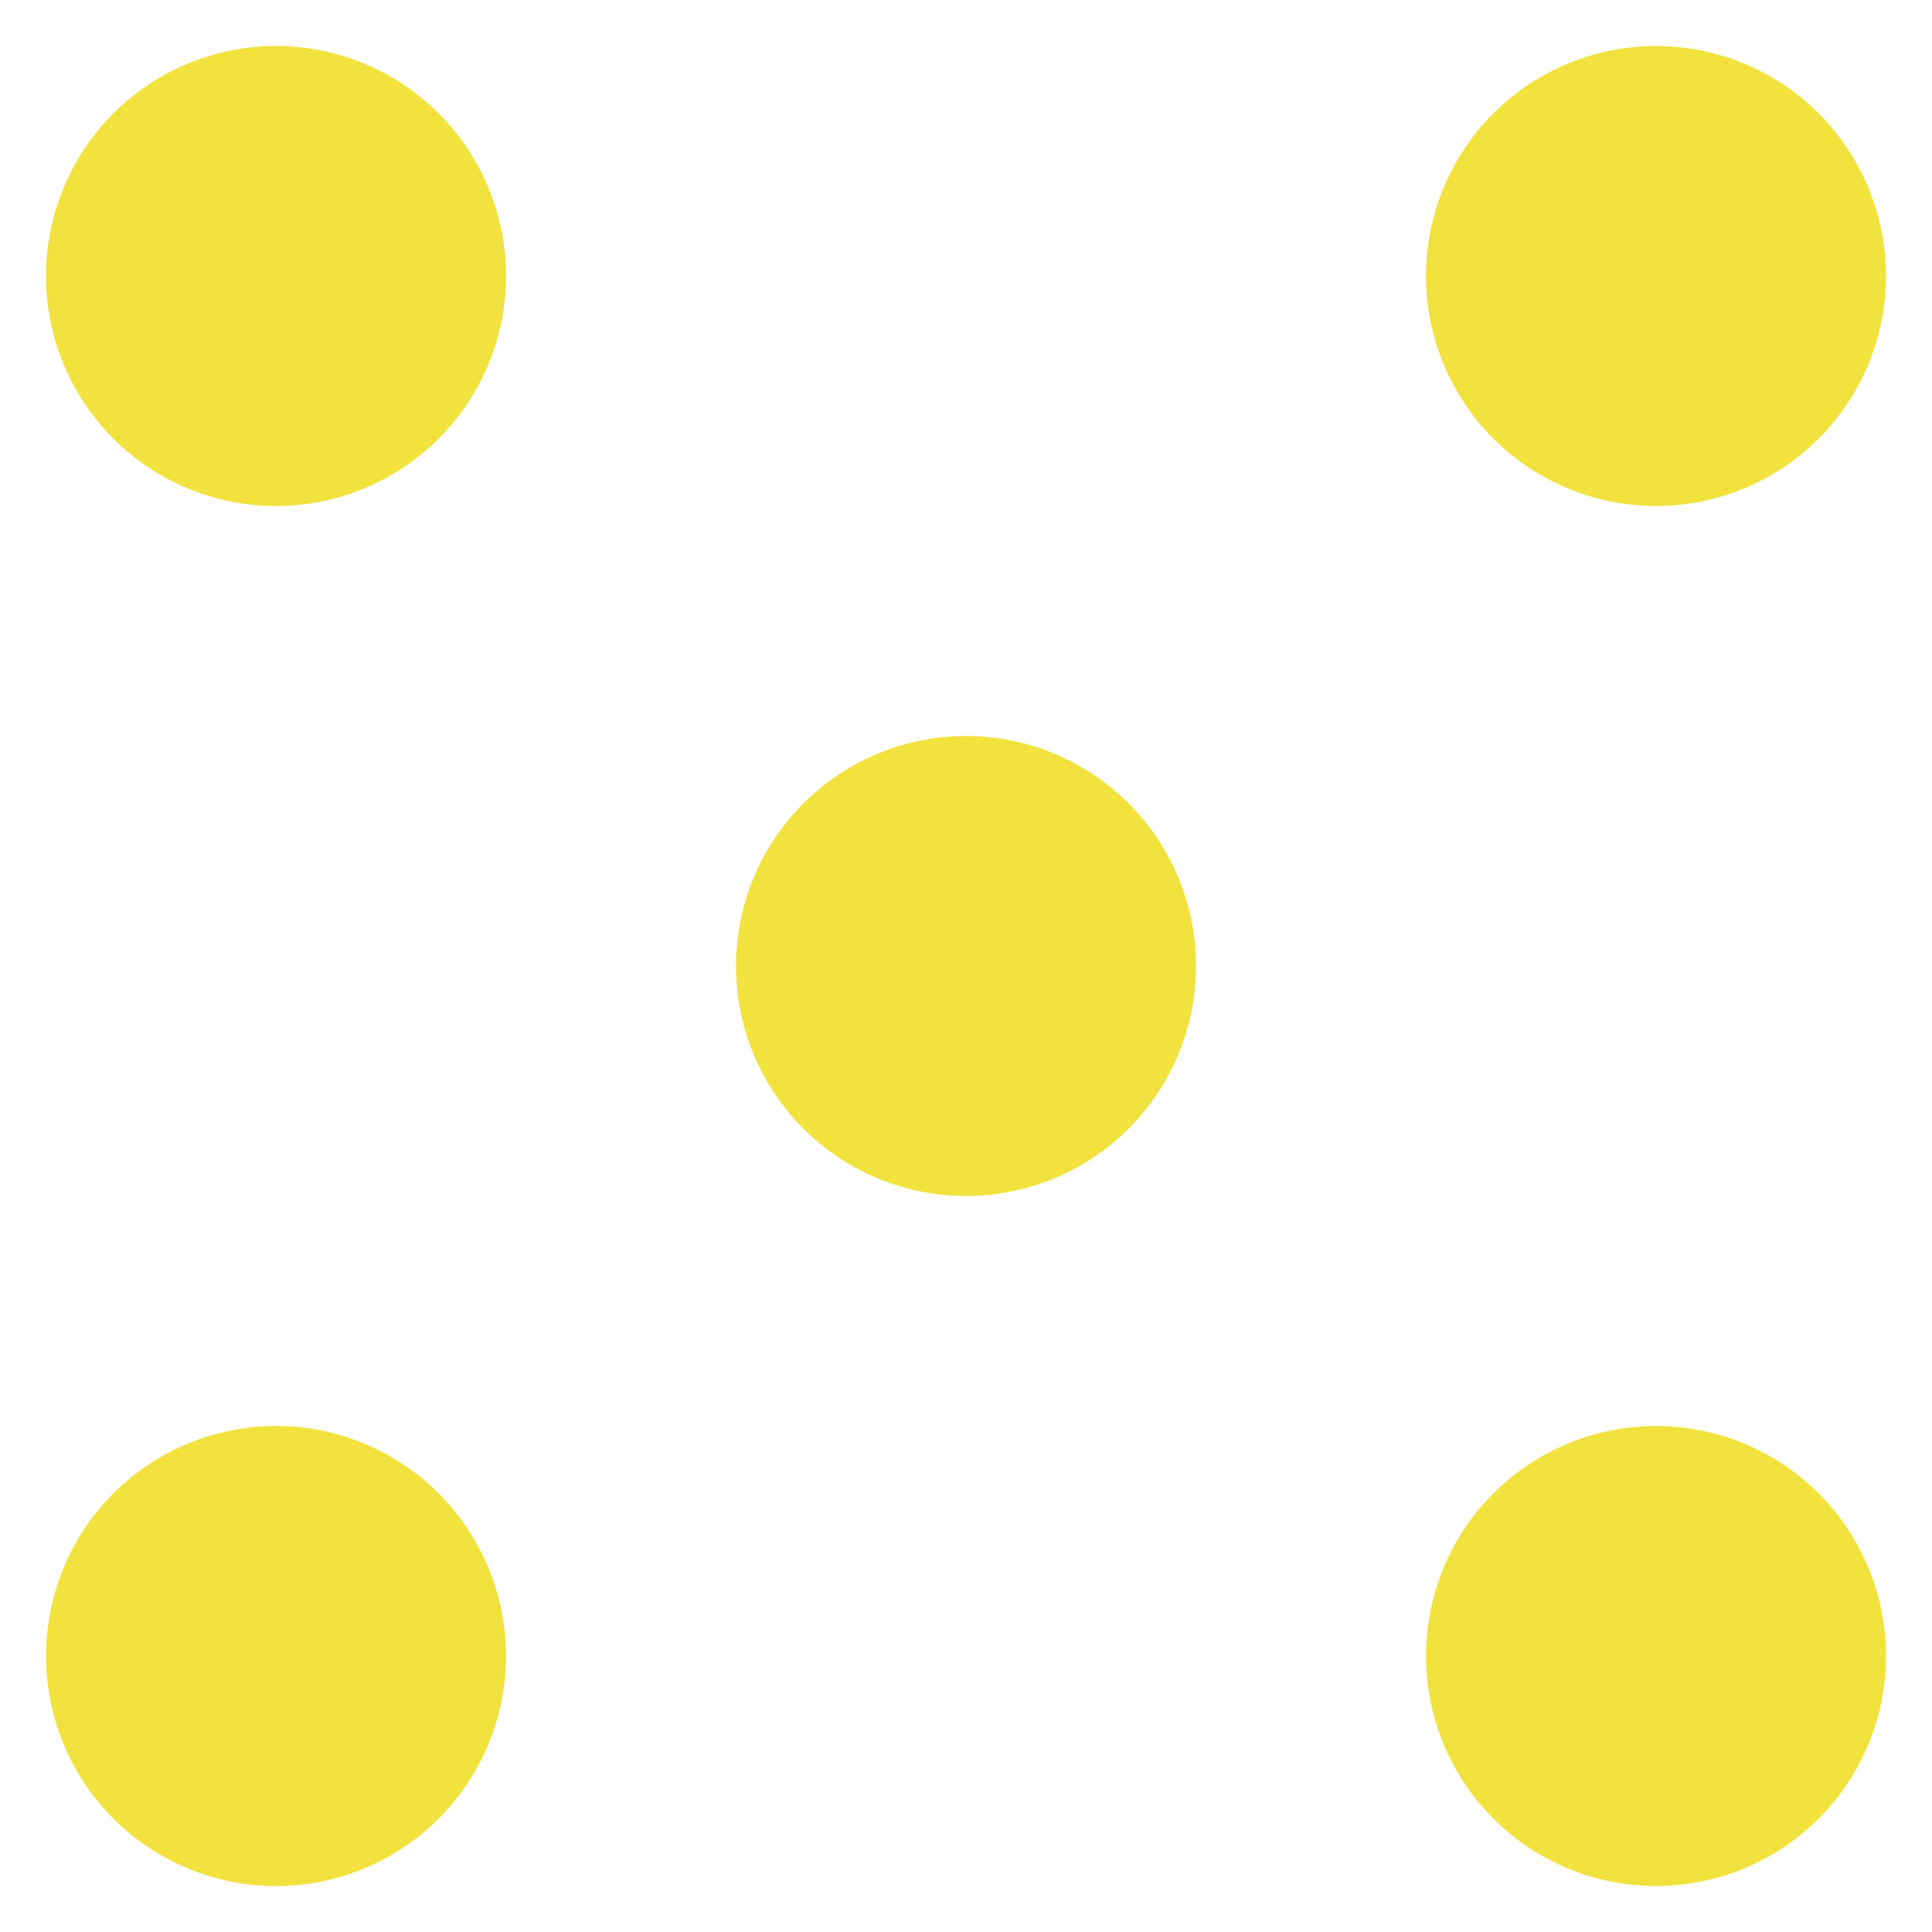
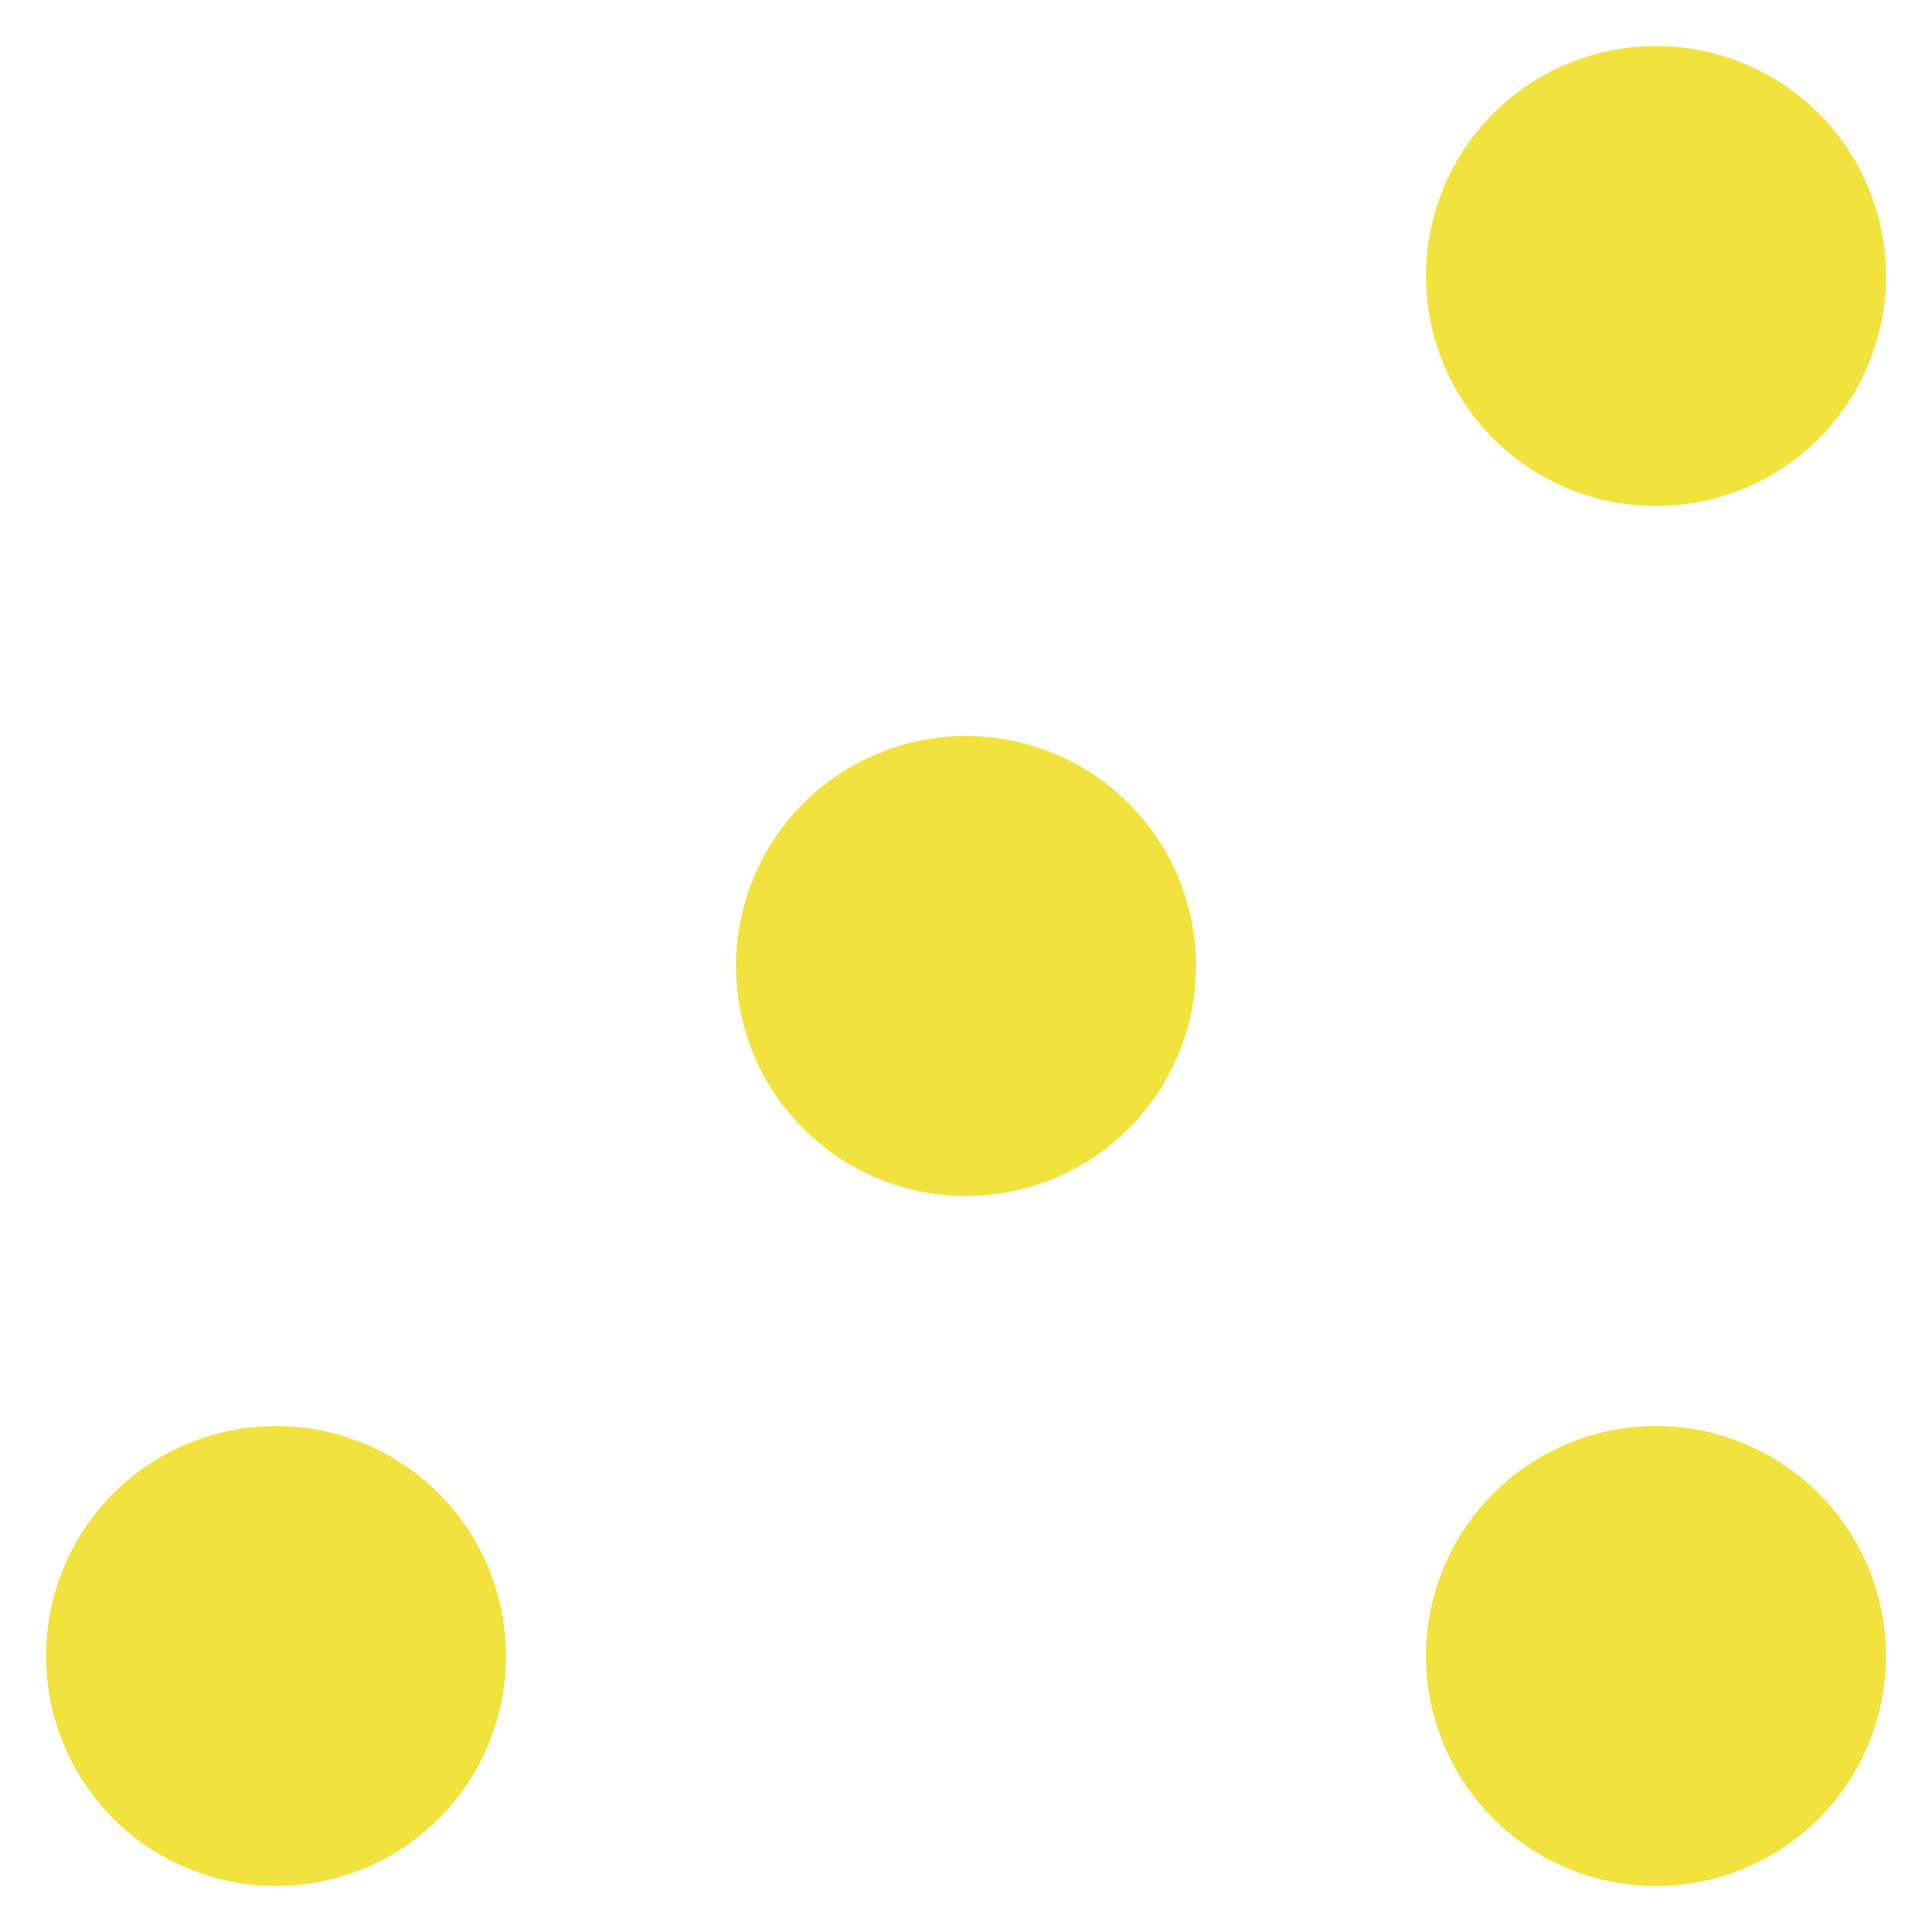
<svg xmlns="http://www.w3.org/2000/svg" width="40" height="40" viewBox="0 0 40 40" fill="none">
-   <path d="M10.476 5.715C10.476 6.977 9.975 8.189 9.082 9.082C8.189 9.975 6.977 10.476 5.715 10.476C4.452 10.476 3.24 9.975 2.347 9.082C1.454 8.189 0.953 6.977 0.953 5.715C0.953 4.452 1.454 3.24 2.347 2.347C3.24 1.454 4.452 0.953 5.715 0.953C6.977 0.953 8.189 1.454 9.082 2.347C9.975 3.24 10.476 4.452 10.476 5.715Z" fill="#F1E23D" />
  <path d="M5.715 39.048C6.977 39.048 8.189 38.546 9.082 37.653C9.975 36.76 10.476 35.549 10.476 34.286C10.476 33.023 9.975 31.812 9.082 30.919C8.189 30.026 6.977 29.524 5.715 29.524C4.452 29.524 3.24 30.026 2.347 30.919C1.454 31.812 0.953 33.023 0.953 34.286C0.953 35.549 1.454 36.76 2.347 37.653C3.24 38.546 4.452 39.048 5.715 39.048Z" fill="#F1E23D" />
  <path d="M20 24.762C21.263 24.762 22.474 24.26 23.367 23.367C24.26 22.474 24.762 21.263 24.762 20C24.762 18.737 24.26 17.526 23.367 16.633C22.474 15.74 21.263 15.238 20 15.238C18.737 15.238 17.526 15.74 16.633 16.633C15.74 17.526 15.238 18.737 15.238 20C15.238 21.263 15.74 22.474 16.633 23.367C17.526 24.26 18.737 24.762 20 24.762Z" fill="#F1E23D" />
  <path d="M34.286 10.476C35.549 10.476 36.76 9.975 37.653 9.082C38.546 8.189 39.048 6.977 39.048 5.715C39.048 4.452 38.546 3.24 37.653 2.347C36.76 1.454 35.549 0.953 34.286 0.953C33.023 0.953 31.812 1.454 30.919 2.347C30.026 3.24 29.524 4.452 29.524 5.715C29.524 6.977 30.026 8.189 30.919 9.082C31.812 9.975 33.023 10.476 34.286 10.476Z" fill="#F1E23D" />
  <path d="M34.286 39.048C35.549 39.048 36.76 38.546 37.653 37.653C38.546 36.76 39.048 35.549 39.048 34.286C39.048 33.023 38.546 31.812 37.653 30.919C36.76 30.026 35.549 29.524 34.286 29.524C33.023 29.524 31.812 30.026 30.919 30.919C30.026 31.812 29.524 33.023 29.524 34.286C29.524 35.549 30.026 36.76 30.919 37.653C31.812 38.546 33.023 39.048 34.286 39.048Z" fill="#F1E23D" />
</svg>